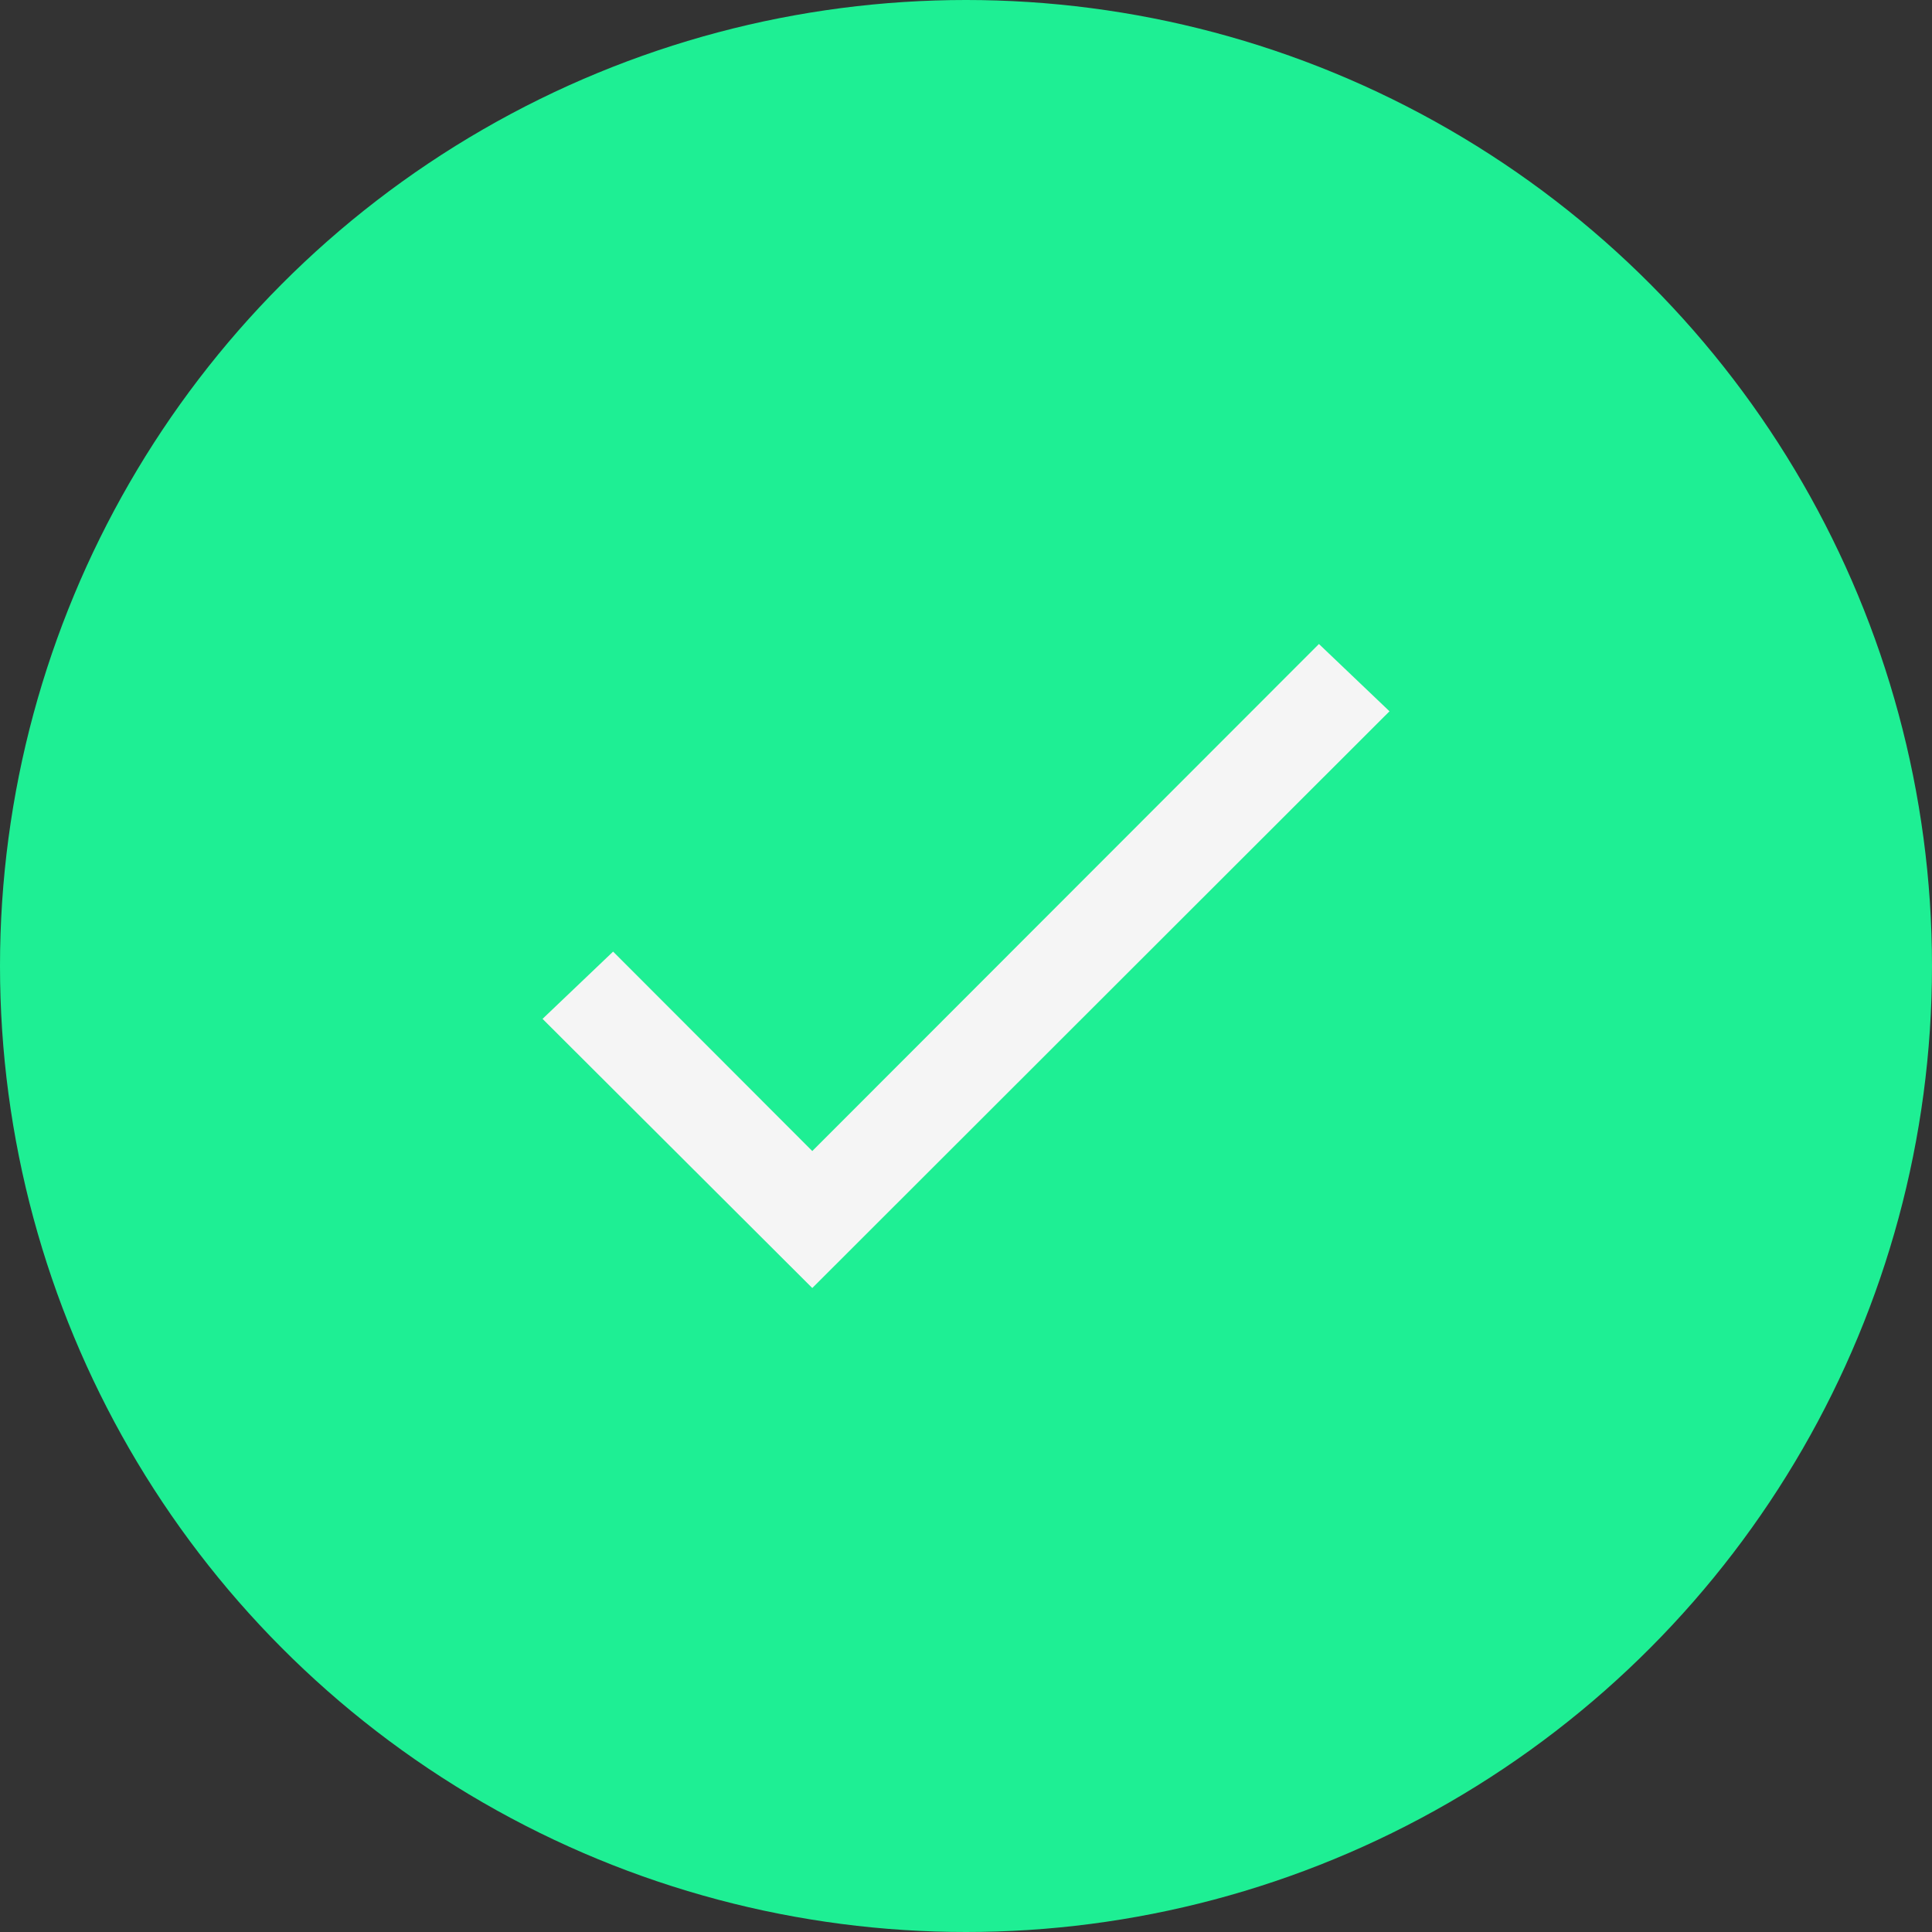
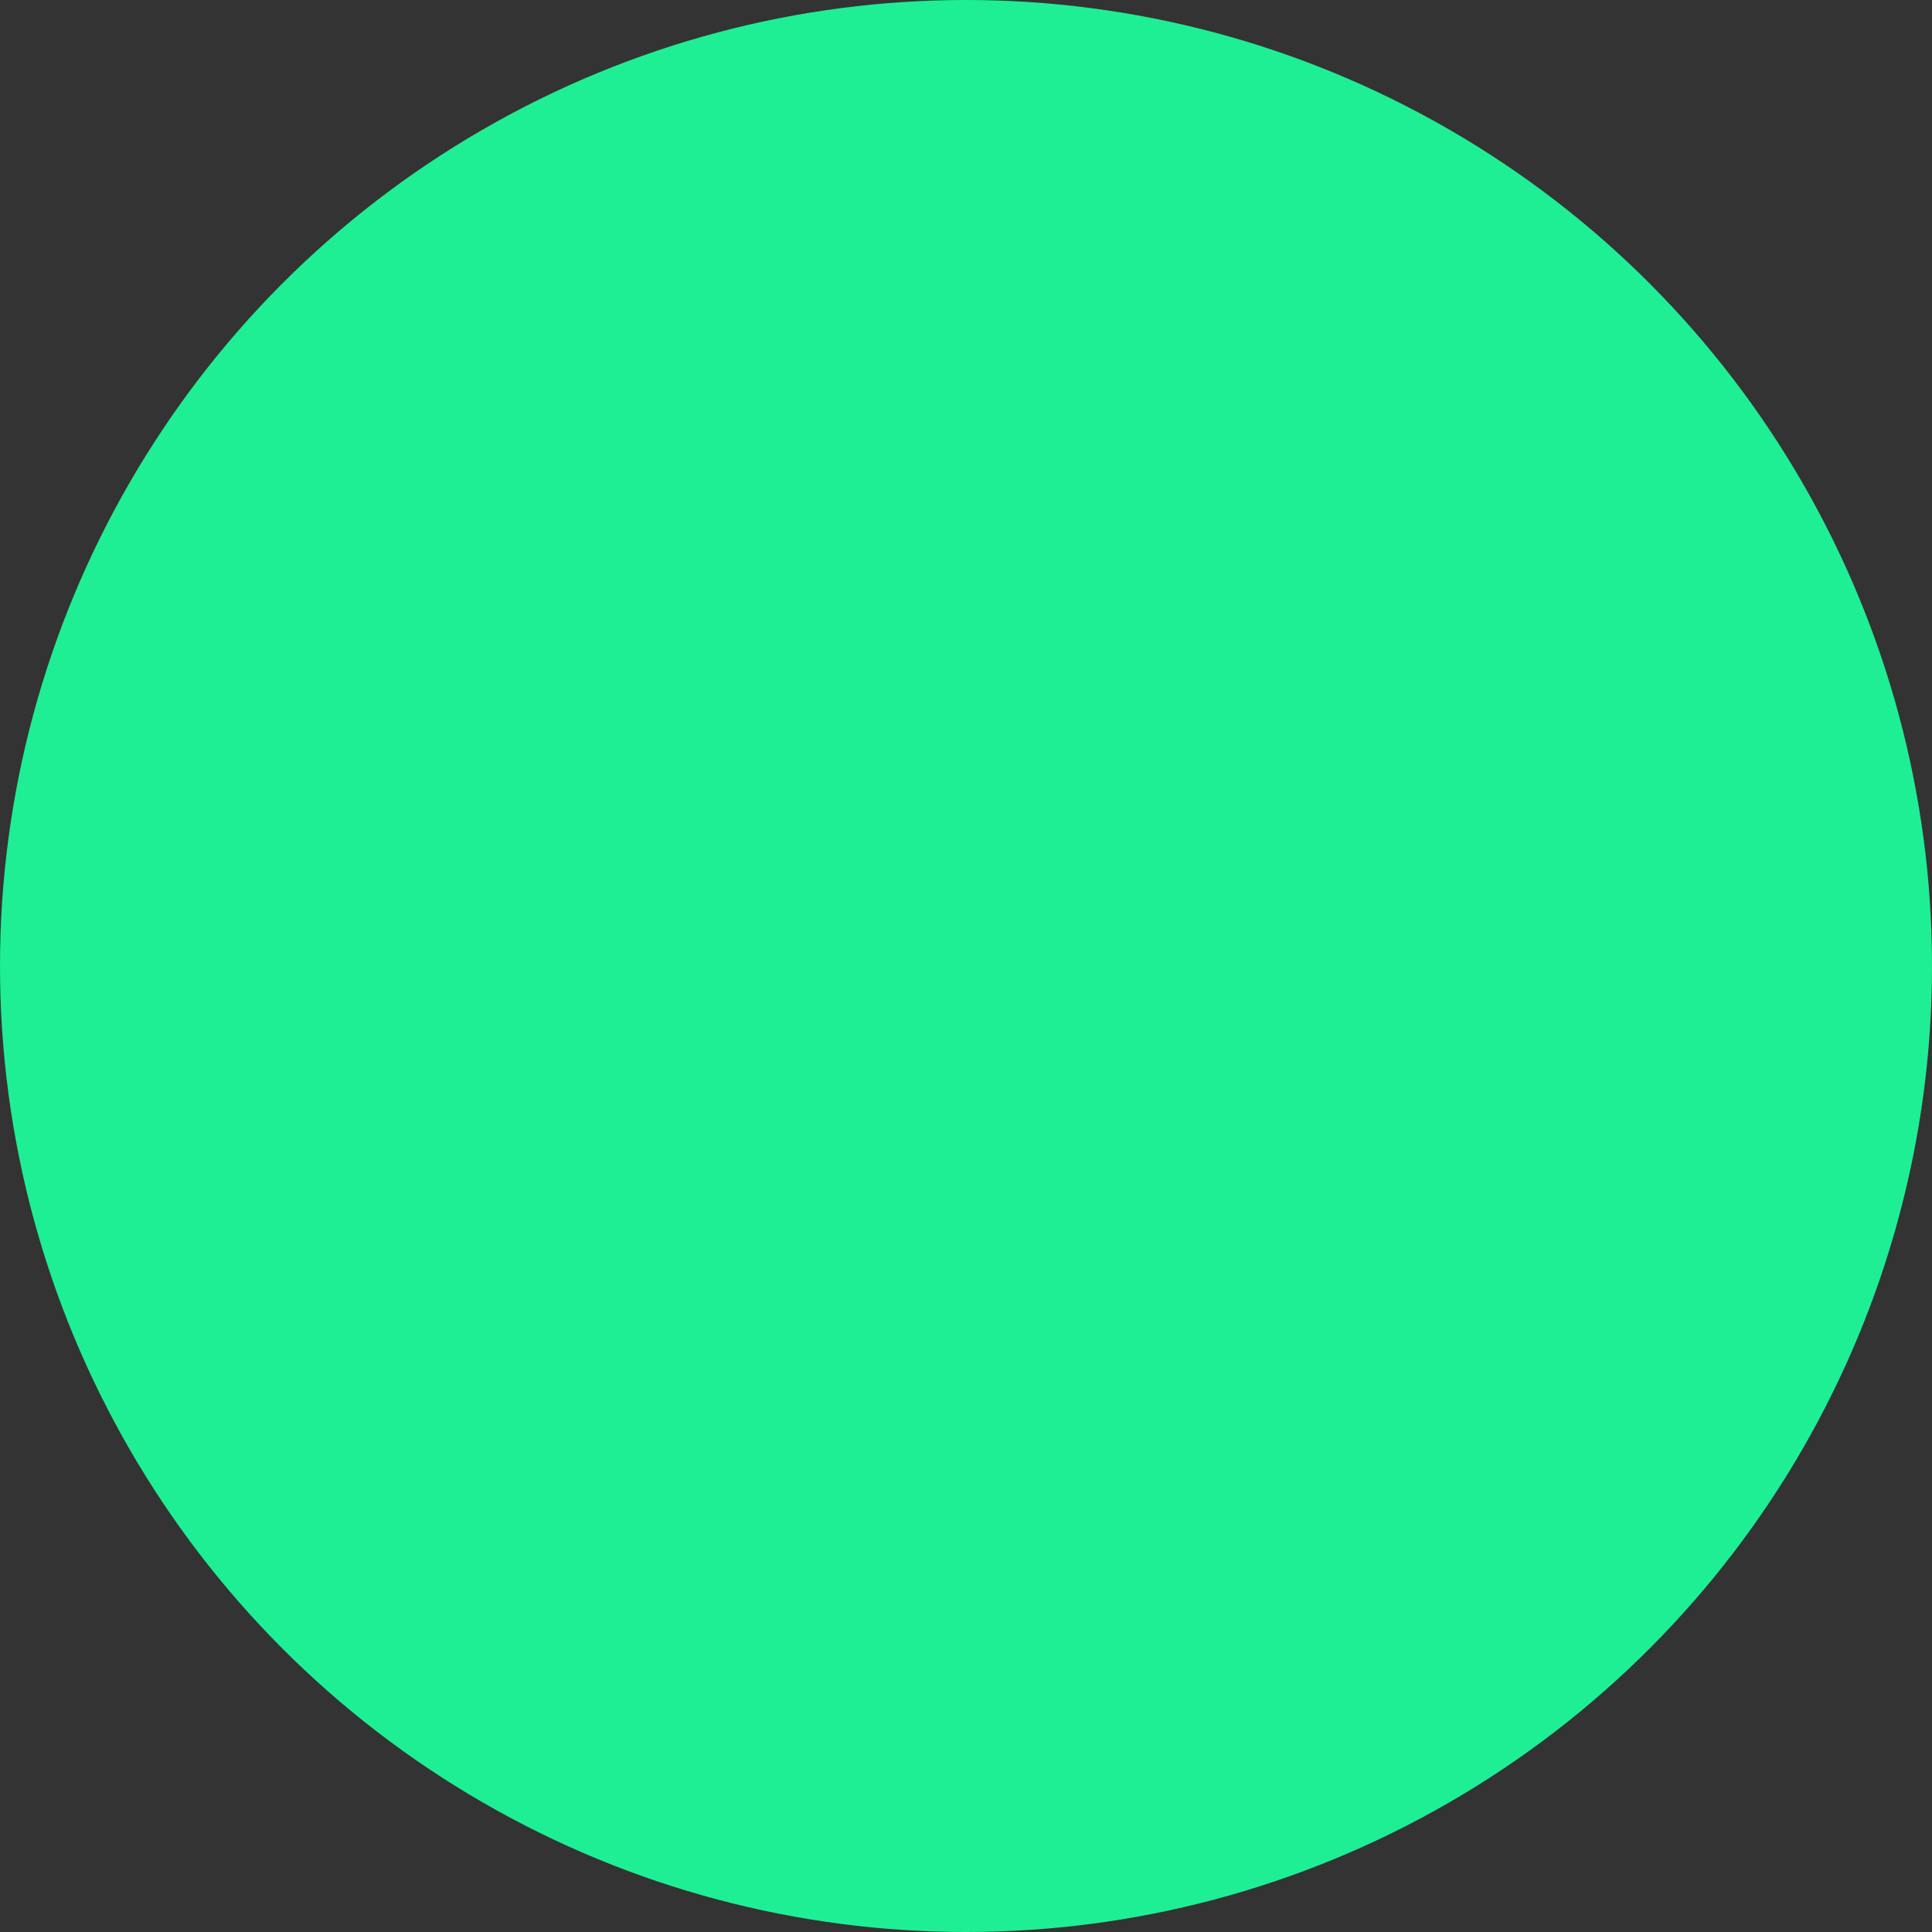
<svg xmlns="http://www.w3.org/2000/svg" width="99" height="99" viewBox="0 0 99 99">
  <rect x="0" y="0" width="99" height="99" fill="#333333" stroke="none" />
  <g id="success_icon" transform="translate(-498 -465)">
    <circle id="Ellipse_3" data-name="Ellipse 3" cx="49.5" cy="49.5" r="49.5" transform="translate(498 465)" fill="#1eef94" />
    <g id="android-done" transform="translate(519.801 487.688)">
-       <path id="Path_51" data-name="Path 51" d="M19.822,36.294,9.616,26.074,6,29.521,19.822,43.313,49.4,13.76l-3.616-3.448Z" fill="#f5f5f5" />
-     </g>
+       </g>
  </g>
</svg>